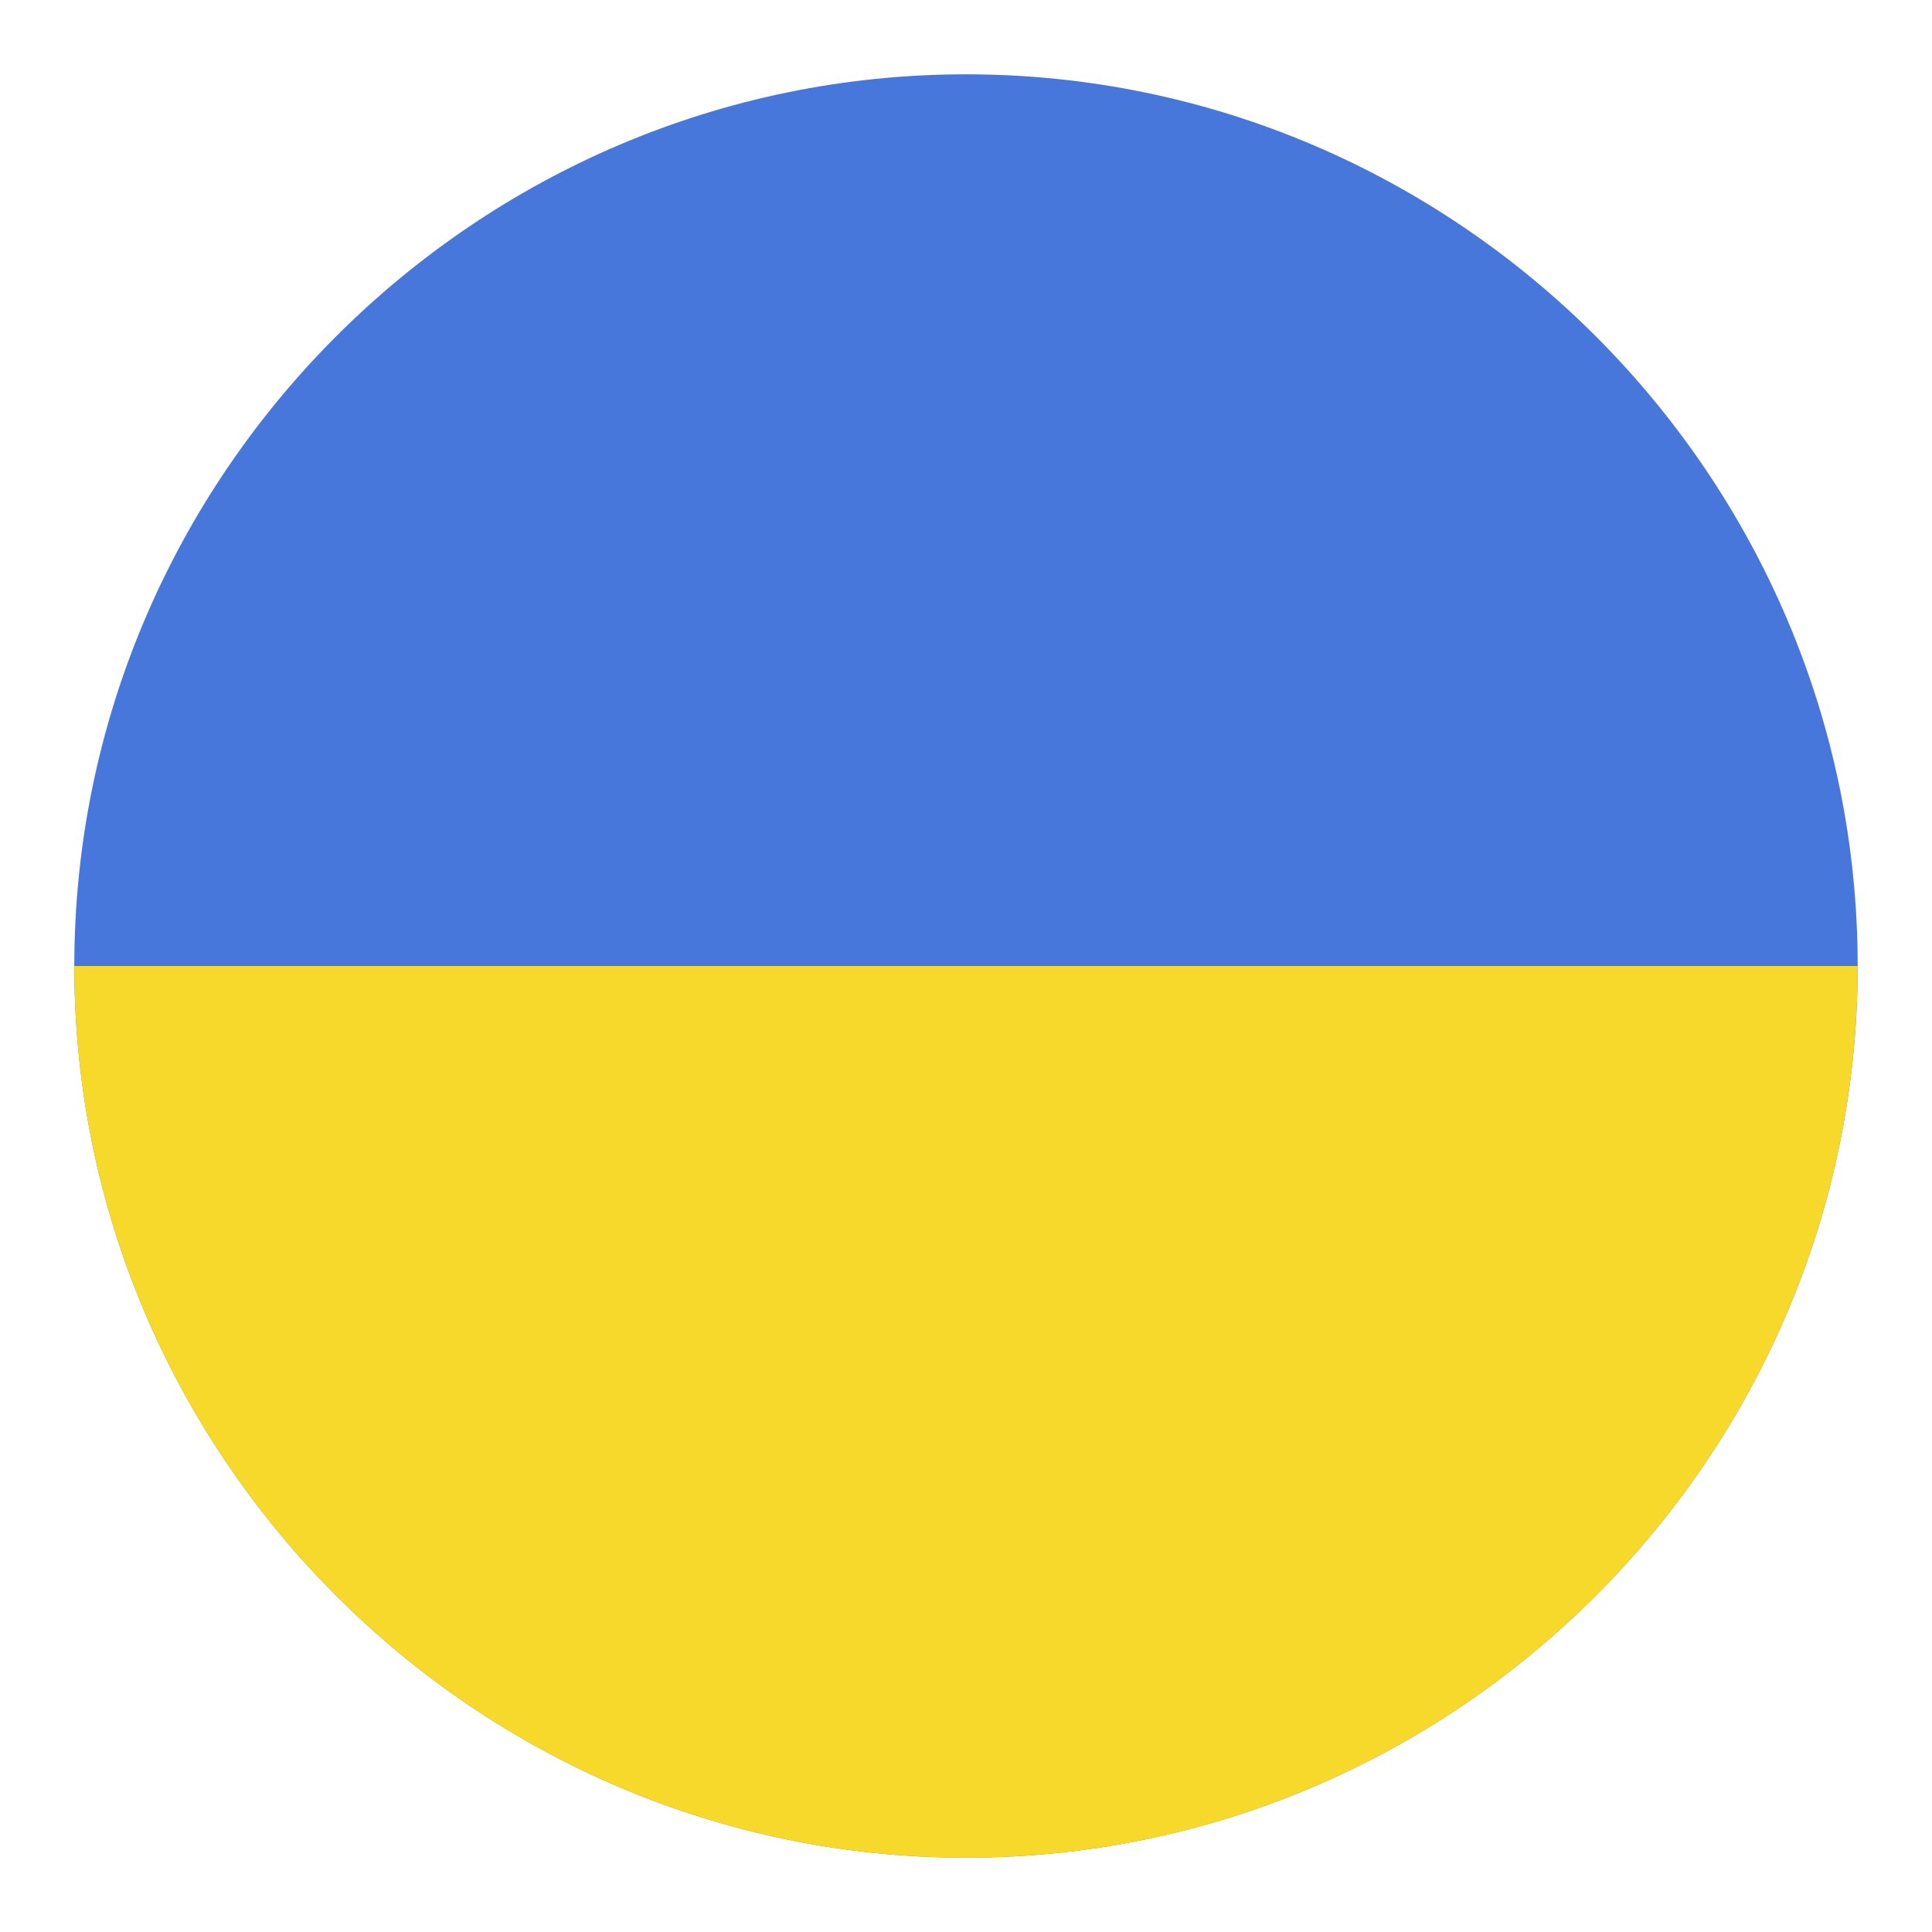
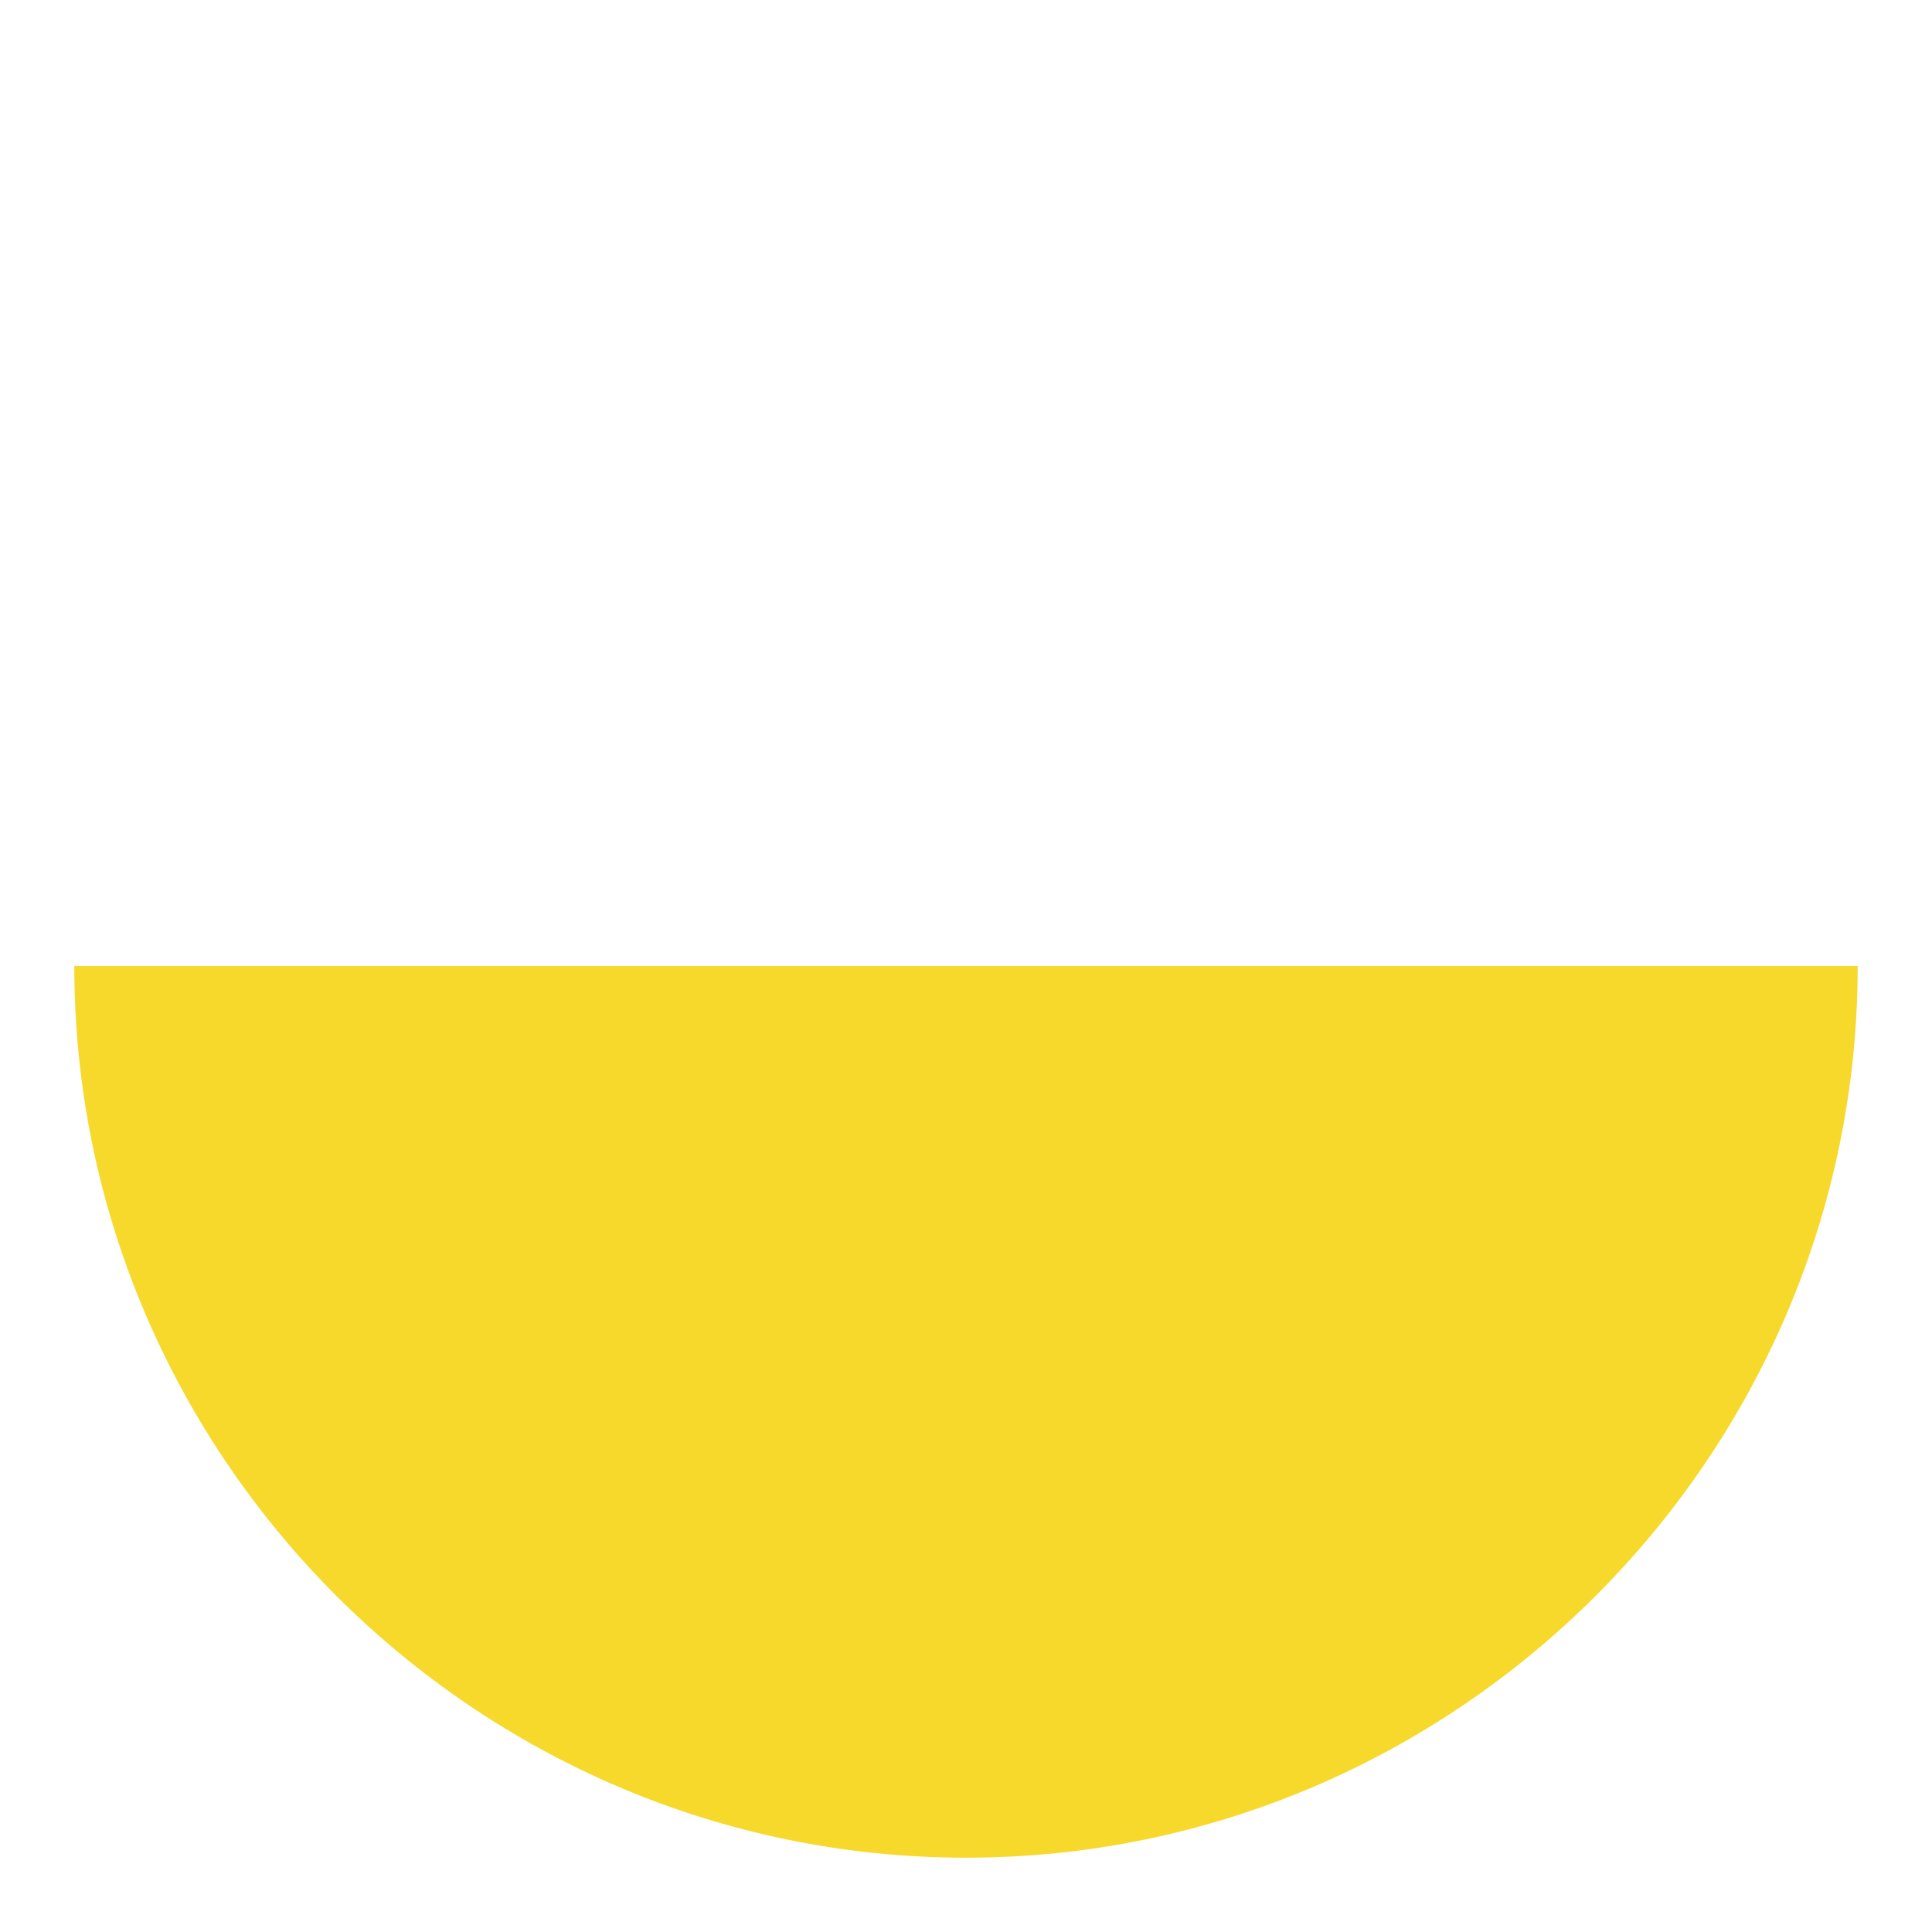
<svg xmlns="http://www.w3.org/2000/svg" width="26" height="26" viewBox="0 0 26 26" fill="none">
-   <path fill-rule="evenodd" clip-rule="evenodd" d="M1 13C1 19.6 6.4 25 13 25C19.6 25 25 19.6 25 13C25 6.4 19.6 1 13 1C6.4 1 1 6.4 1 13Z" fill="#4877DC" />
  <path fill-rule="evenodd" clip-rule="evenodd" d="M1 13C1 19.6 6.4 25 13 25C19.6 25 25 19.6 25 13H1Z" fill="#F6D92A" />
</svg>